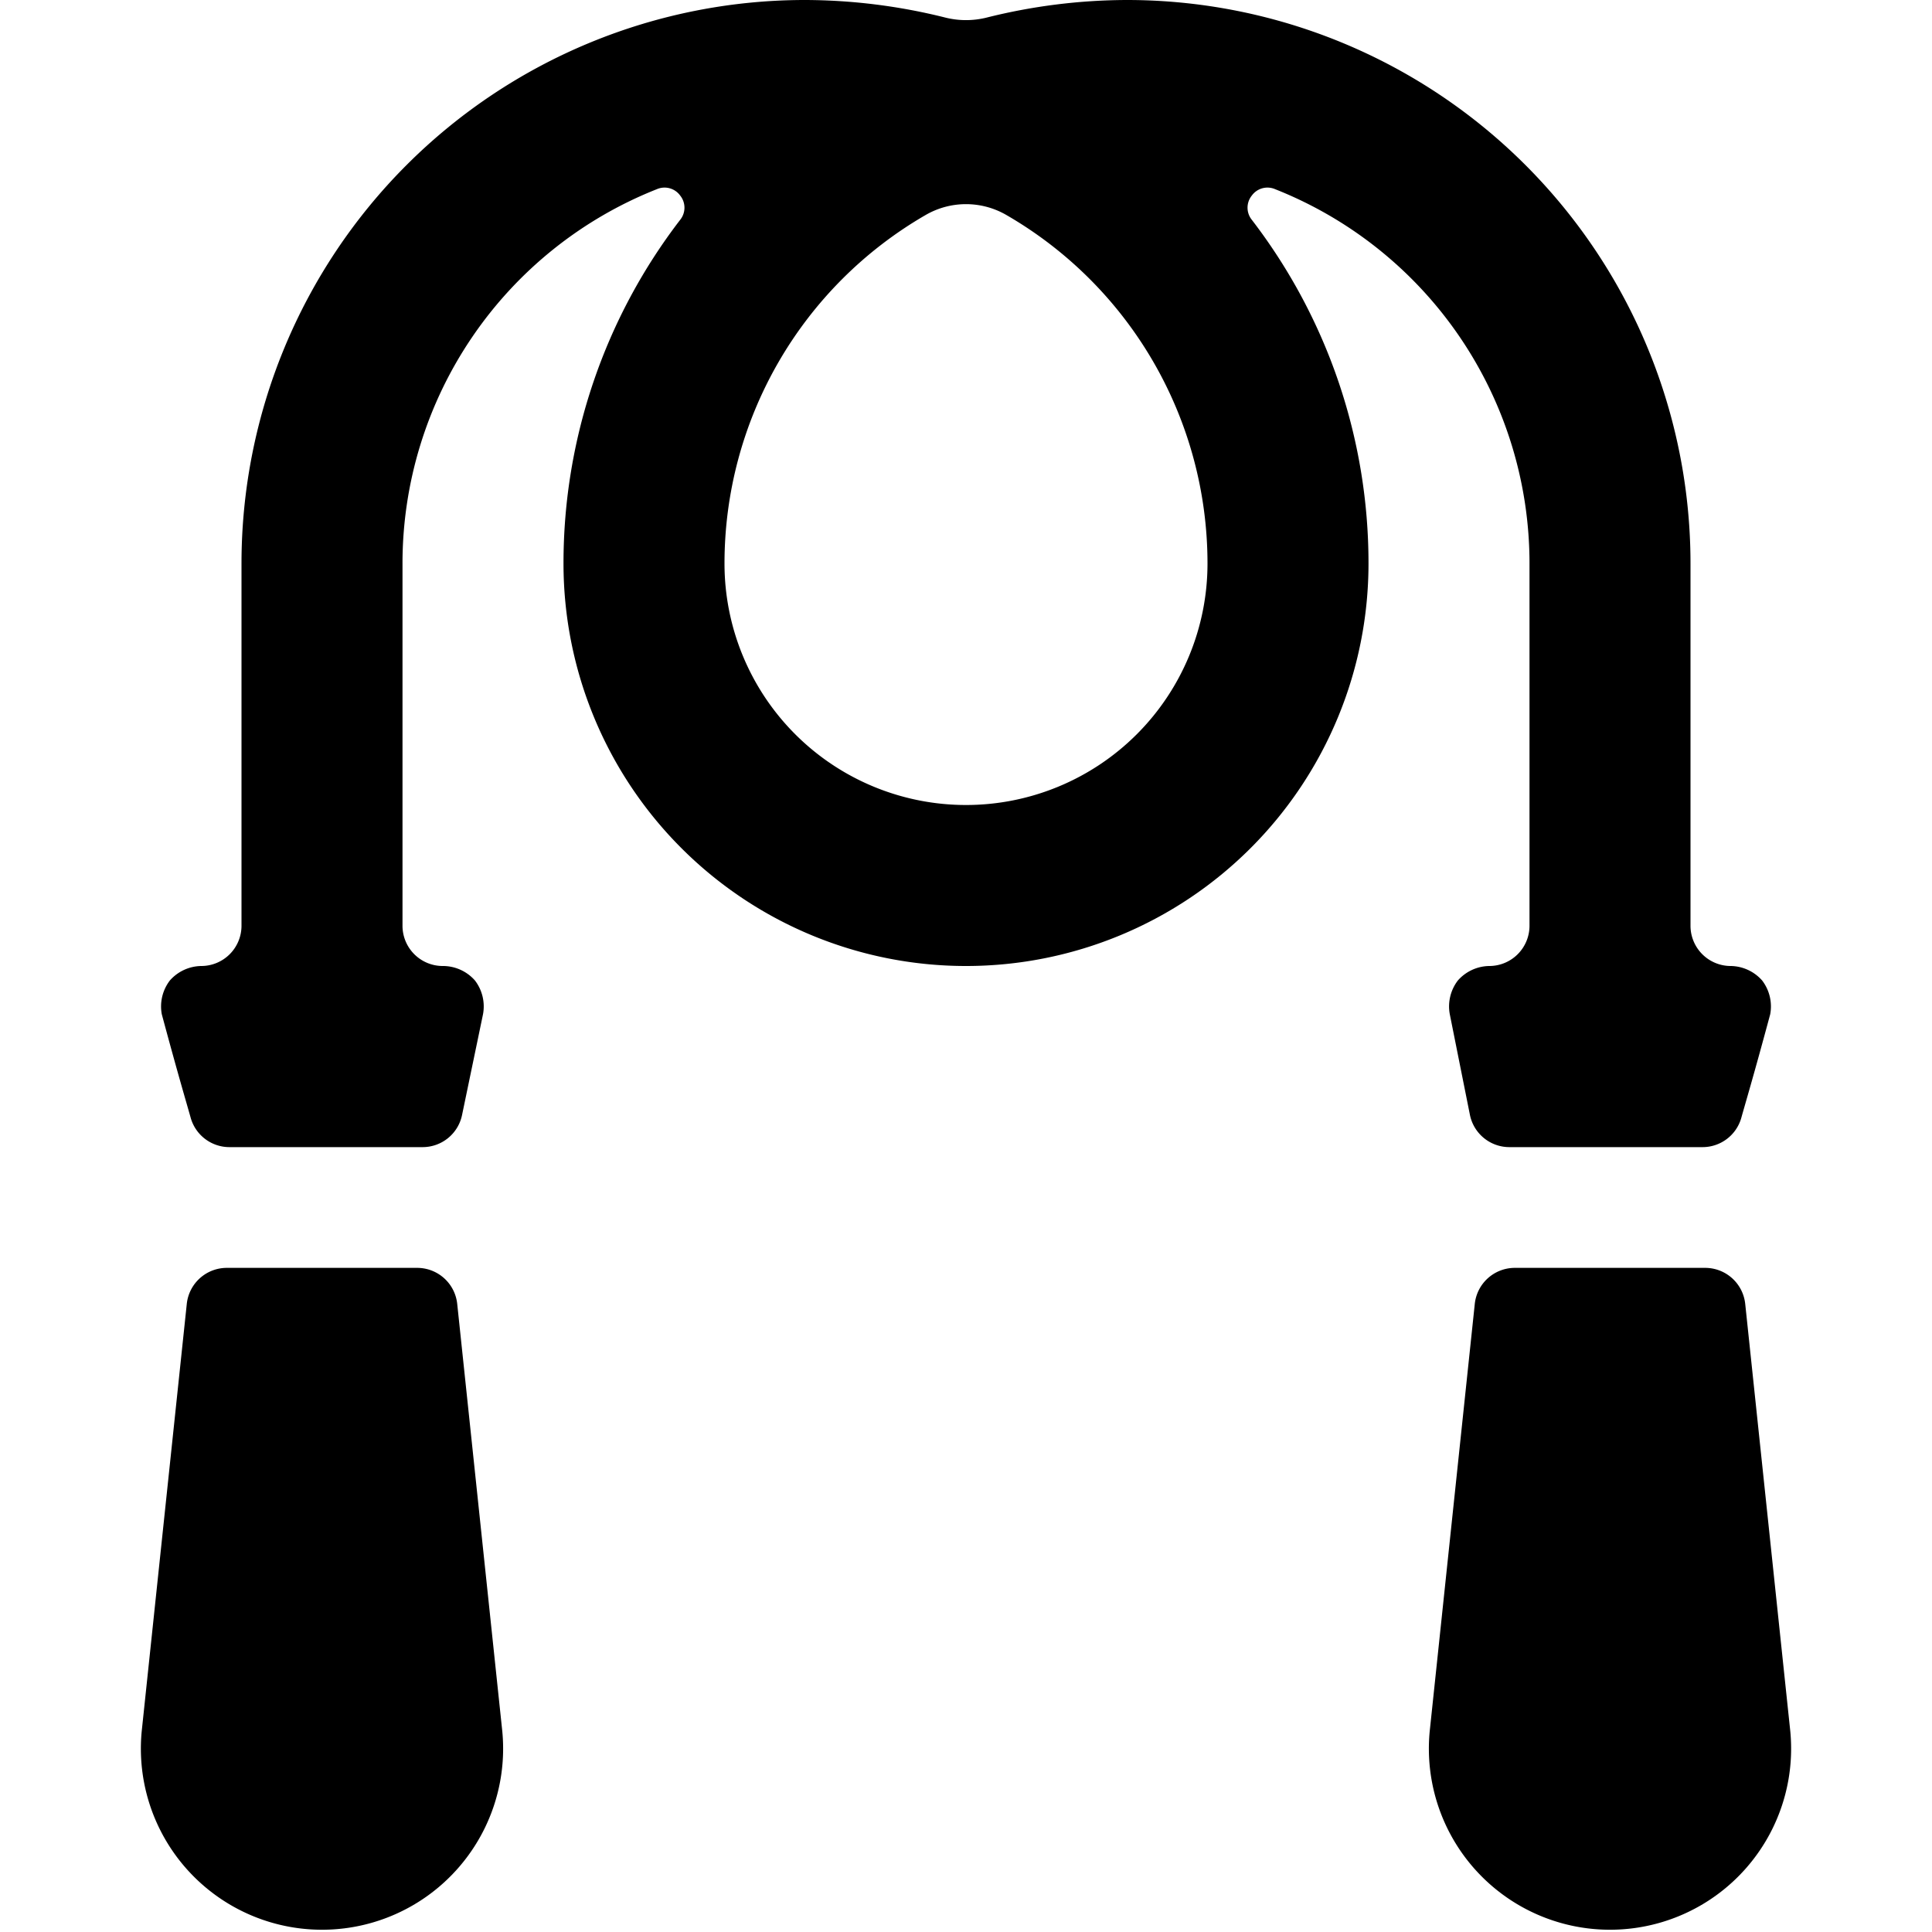
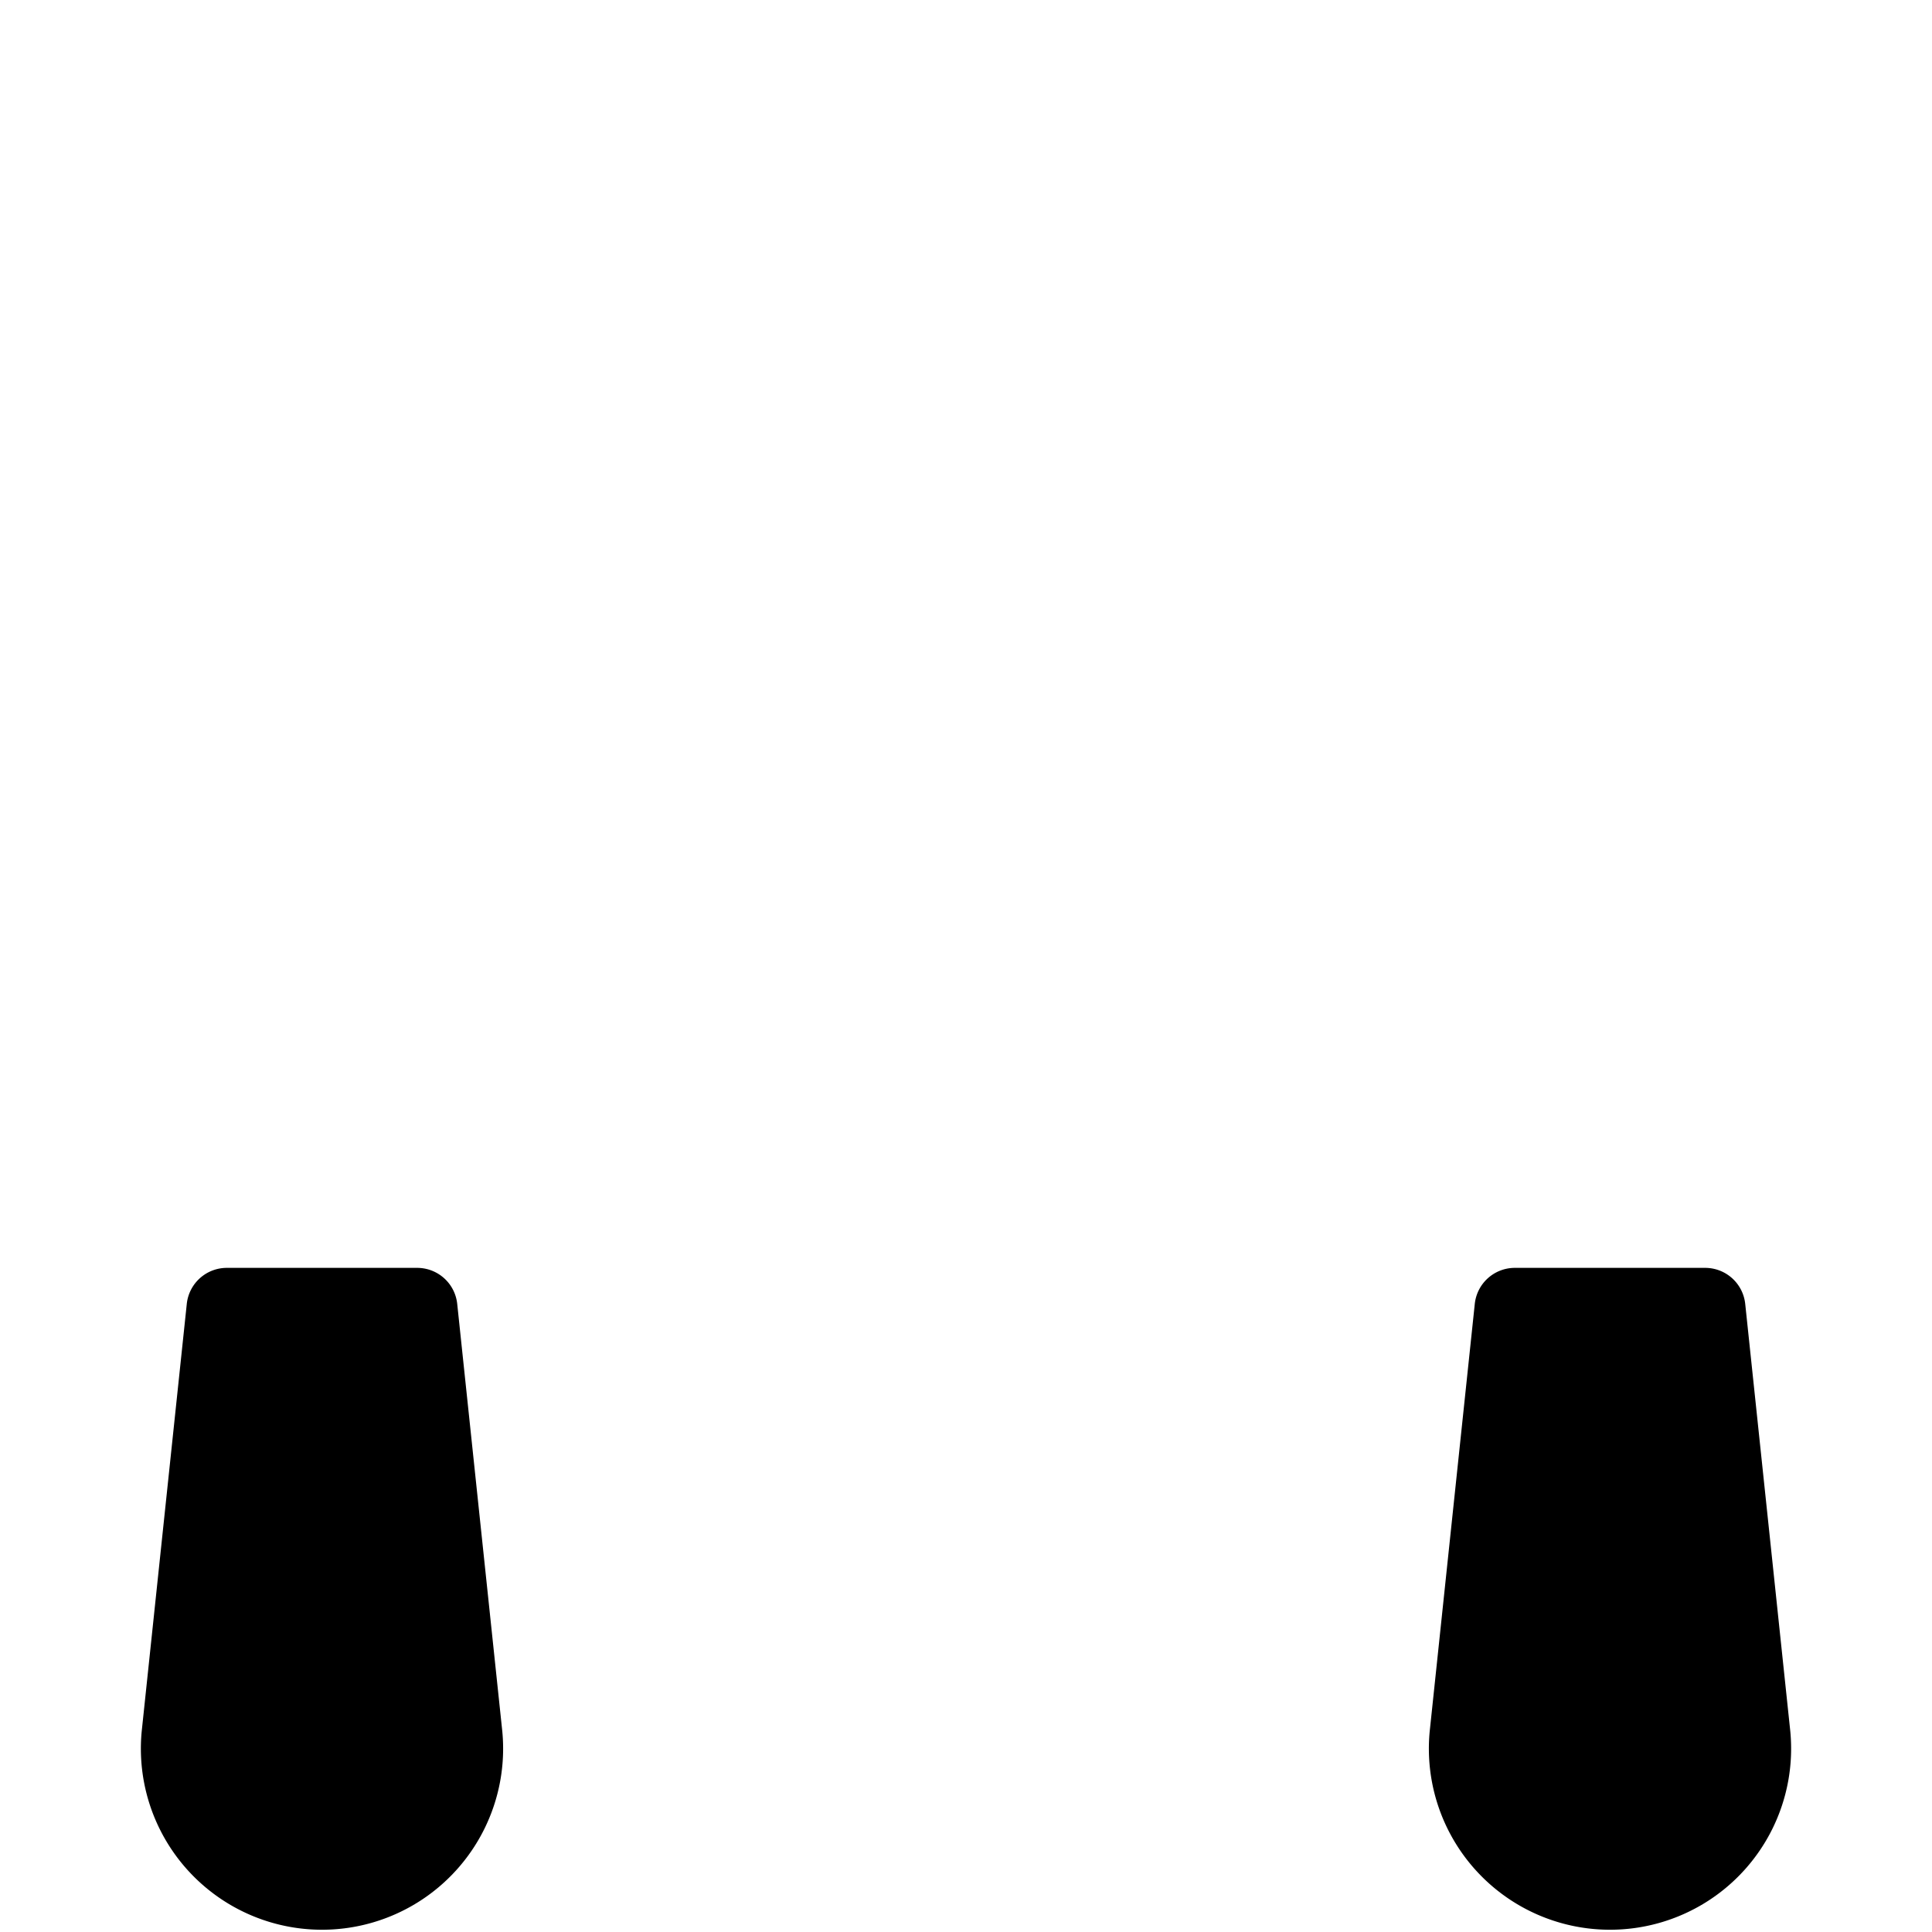
<svg xmlns="http://www.w3.org/2000/svg" viewBox="0 0 24 24" id="Fitness-Jumping-Rope--Streamline-Ultimate">
  <desc>Fitness Jumping Rope Streamline Icon: https://streamlinehq.com</desc>
  <g id="Fitness-Jumping-Rope--Streamline-Ultimate.svg">
    <path d="M5.68 16.2a0.5 0.5 0 0 0 -0.5 -0.45H2.82a0.5 0.5 0 0 0 -0.5 0.45l-0.56 5.31a2.25 2.25 0 1 0 4.48 0Z" fill="#000000" stroke-width="1" />
    <path d="m22.24 21.51 -0.56 -5.31a0.5 0.5 0 0 0 -0.5 -0.45h-2.36a0.5 0.5 0 0 0 -0.5 0.45l-0.56 5.31a2.25 2.25 0 1 0 4.48 0Z" fill="#000000" stroke-width="1" />
-     <path d="M15.84 2.35A5 5 0 0 1 19 7v4.5a0.5 0.5 0 0 1 -0.5 0.5 0.53 0.53 0 0 0 -0.39 0.18 0.53 0.53 0 0 0 -0.1 0.42l0.25 1.25a0.5 0.5 0 0 0 0.49 0.4h2.4a0.5 0.5 0 0 0 0.48 -0.36c0.05 -0.18 0.15 -0.51 0.36 -1.29a0.53 0.53 0 0 0 -0.1 -0.42 0.53 0.53 0 0 0 -0.39 -0.18 0.5 0.5 0 0 1 -0.5 -0.5V7a7 7 0 0 0 -7 -7 7.23 7.23 0 0 0 -1.75 0.22 1.06 1.06 0 0 1 -0.5 0A7.23 7.23 0 0 0 10 0a7 7 0 0 0 -7 7v4.5a0.5 0.5 0 0 1 -0.5 0.5 0.53 0.53 0 0 0 -0.39 0.18 0.53 0.53 0 0 0 -0.1 0.42c0.21 0.78 0.31 1.11 0.36 1.29a0.5 0.5 0 0 0 0.48 0.36h2.4a0.5 0.5 0 0 0 0.49 -0.4L6 12.6a0.53 0.53 0 0 0 -0.1 -0.42 0.53 0.53 0 0 0 -0.4 -0.18 0.5 0.5 0 0 1 -0.5 -0.5V7a5 5 0 0 1 3.16 -4.65 0.24 0.24 0 0 1 0.29 0.08 0.24 0.24 0 0 1 0 0.3A7 7 0 0 0 7 7a5 5 0 0 0 10 0 7 7 0 0 0 -1.45 -4.27 0.24 0.24 0 0 1 0 -0.3 0.24 0.24 0 0 1 0.29 -0.08ZM12 10a3 3 0 0 1 -3 -3 5 5 0 0 1 2.5 -4.33 1 1 0 0 1 1 0A5 5 0 0 1 15 7a3 3 0 0 1 -3 3Z" fill="#000000" stroke-width="1" />
  </g>
</svg>